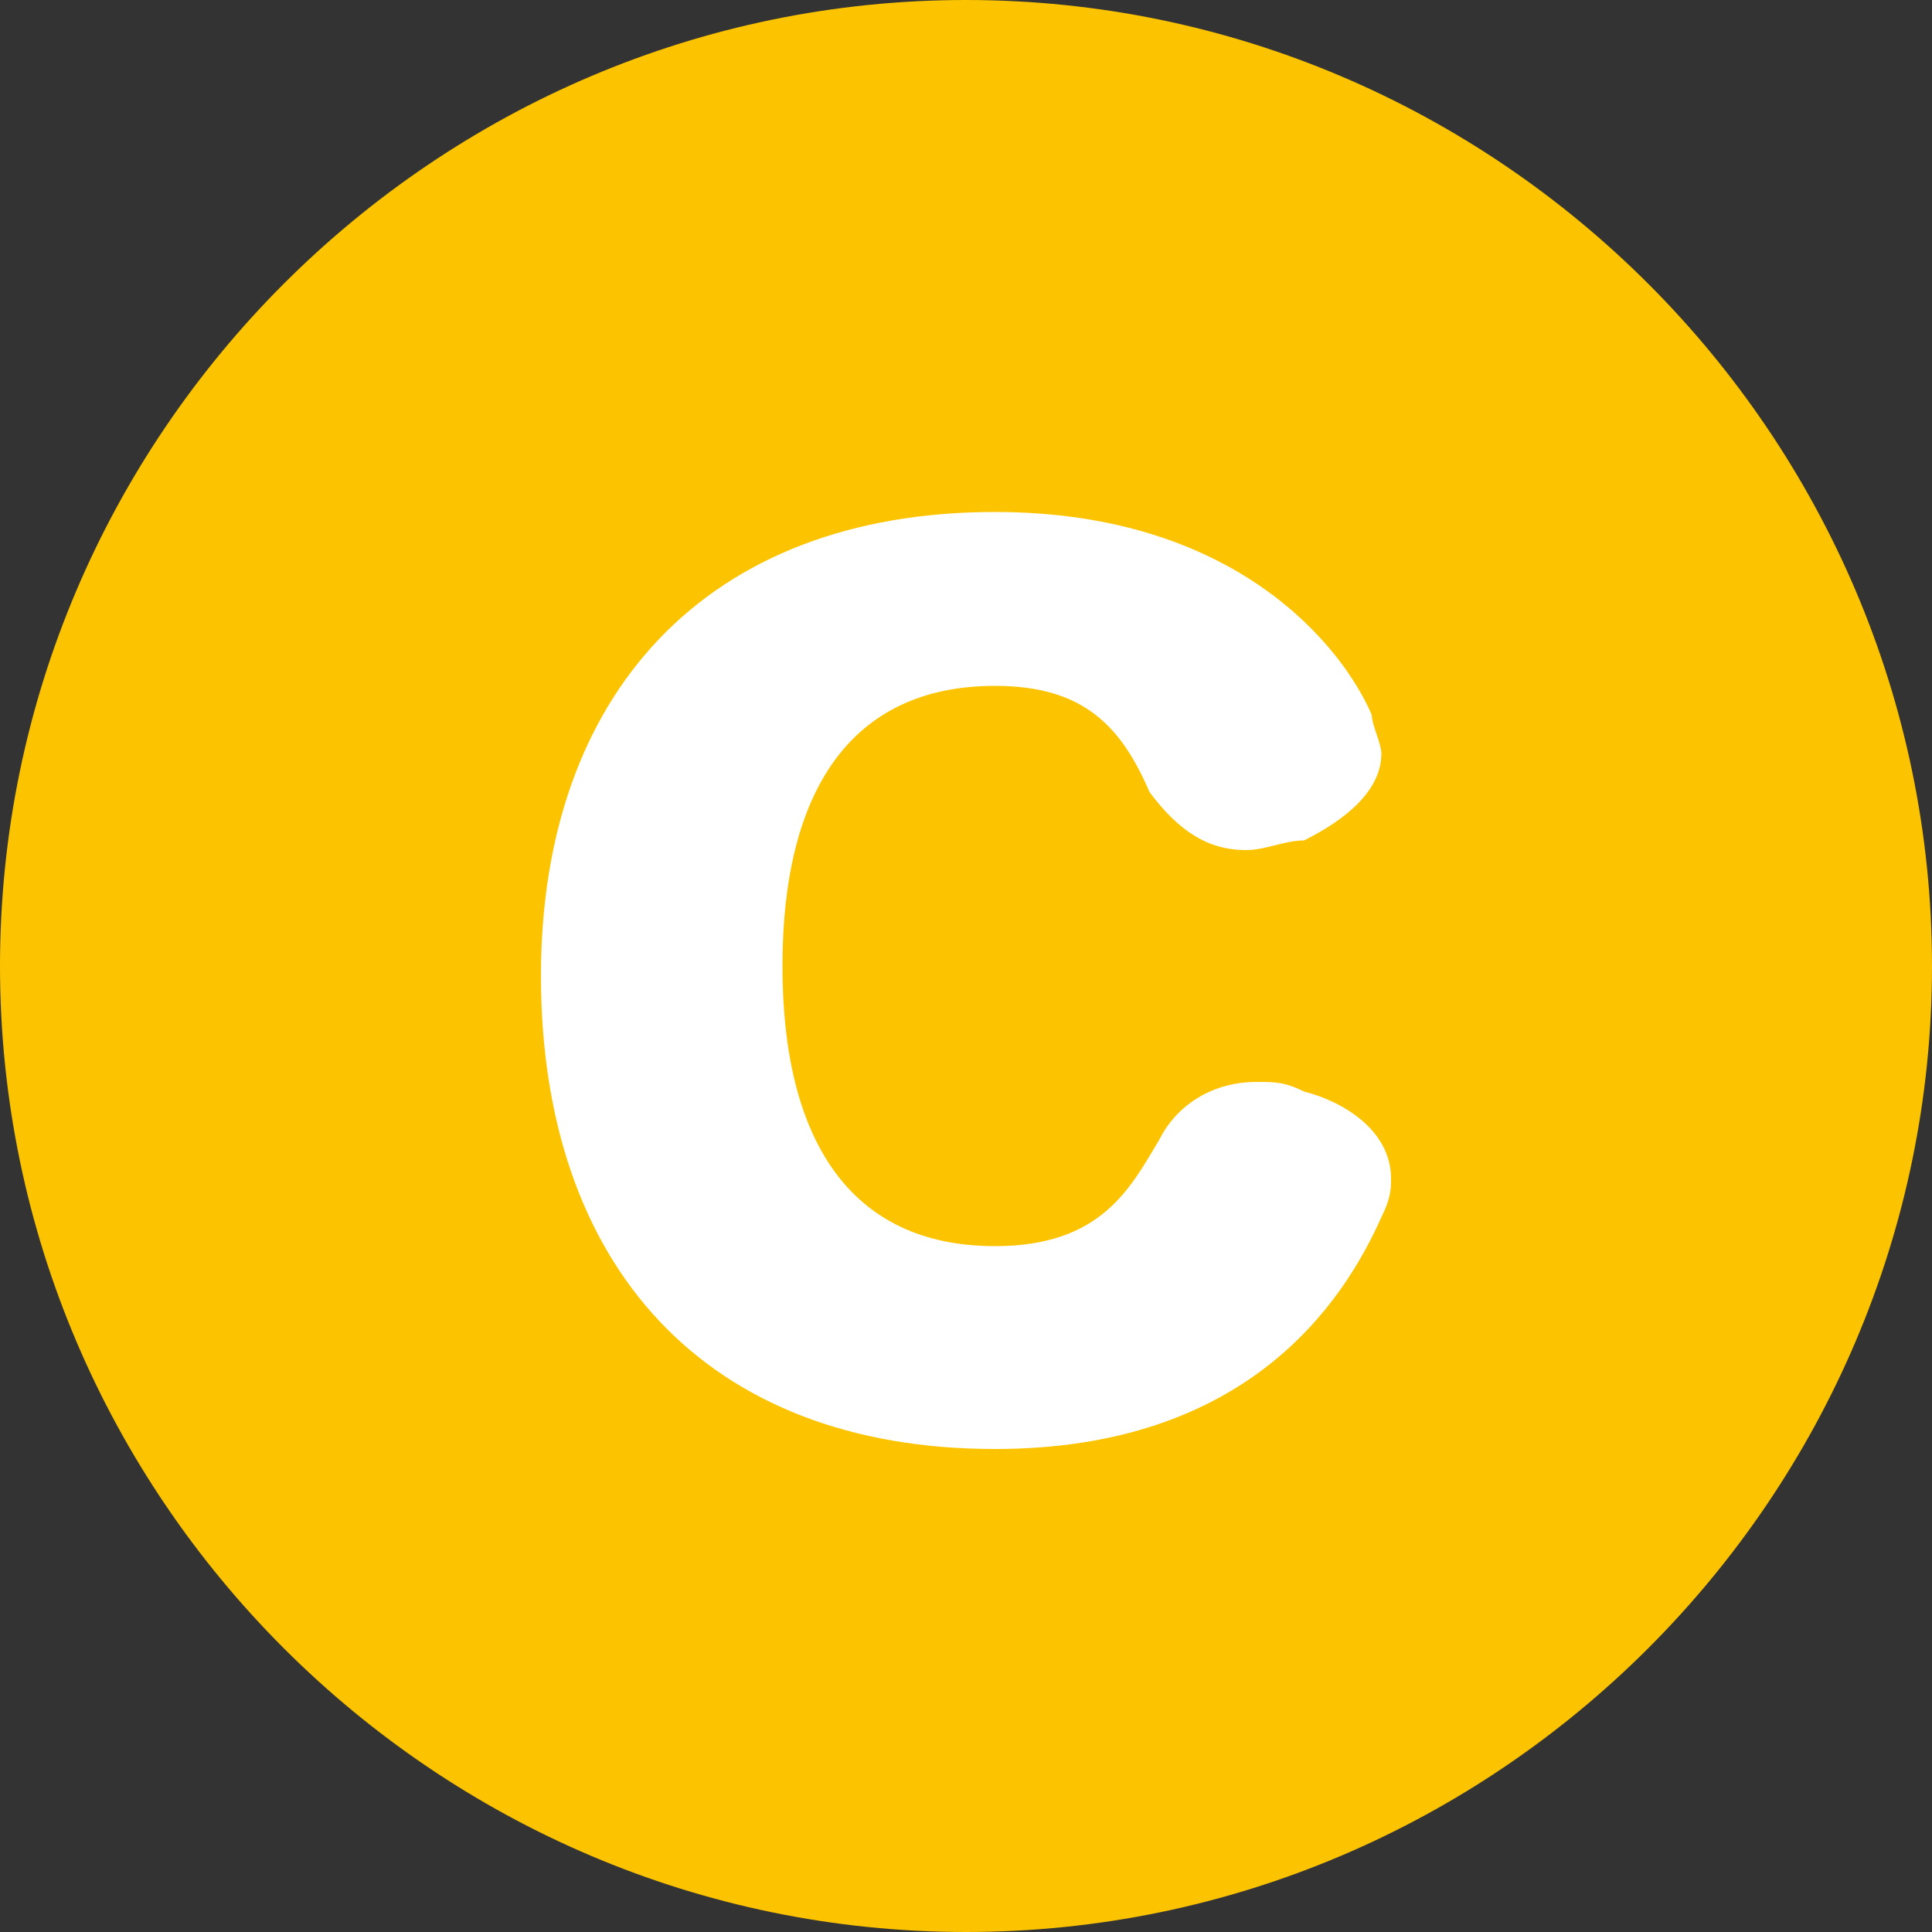
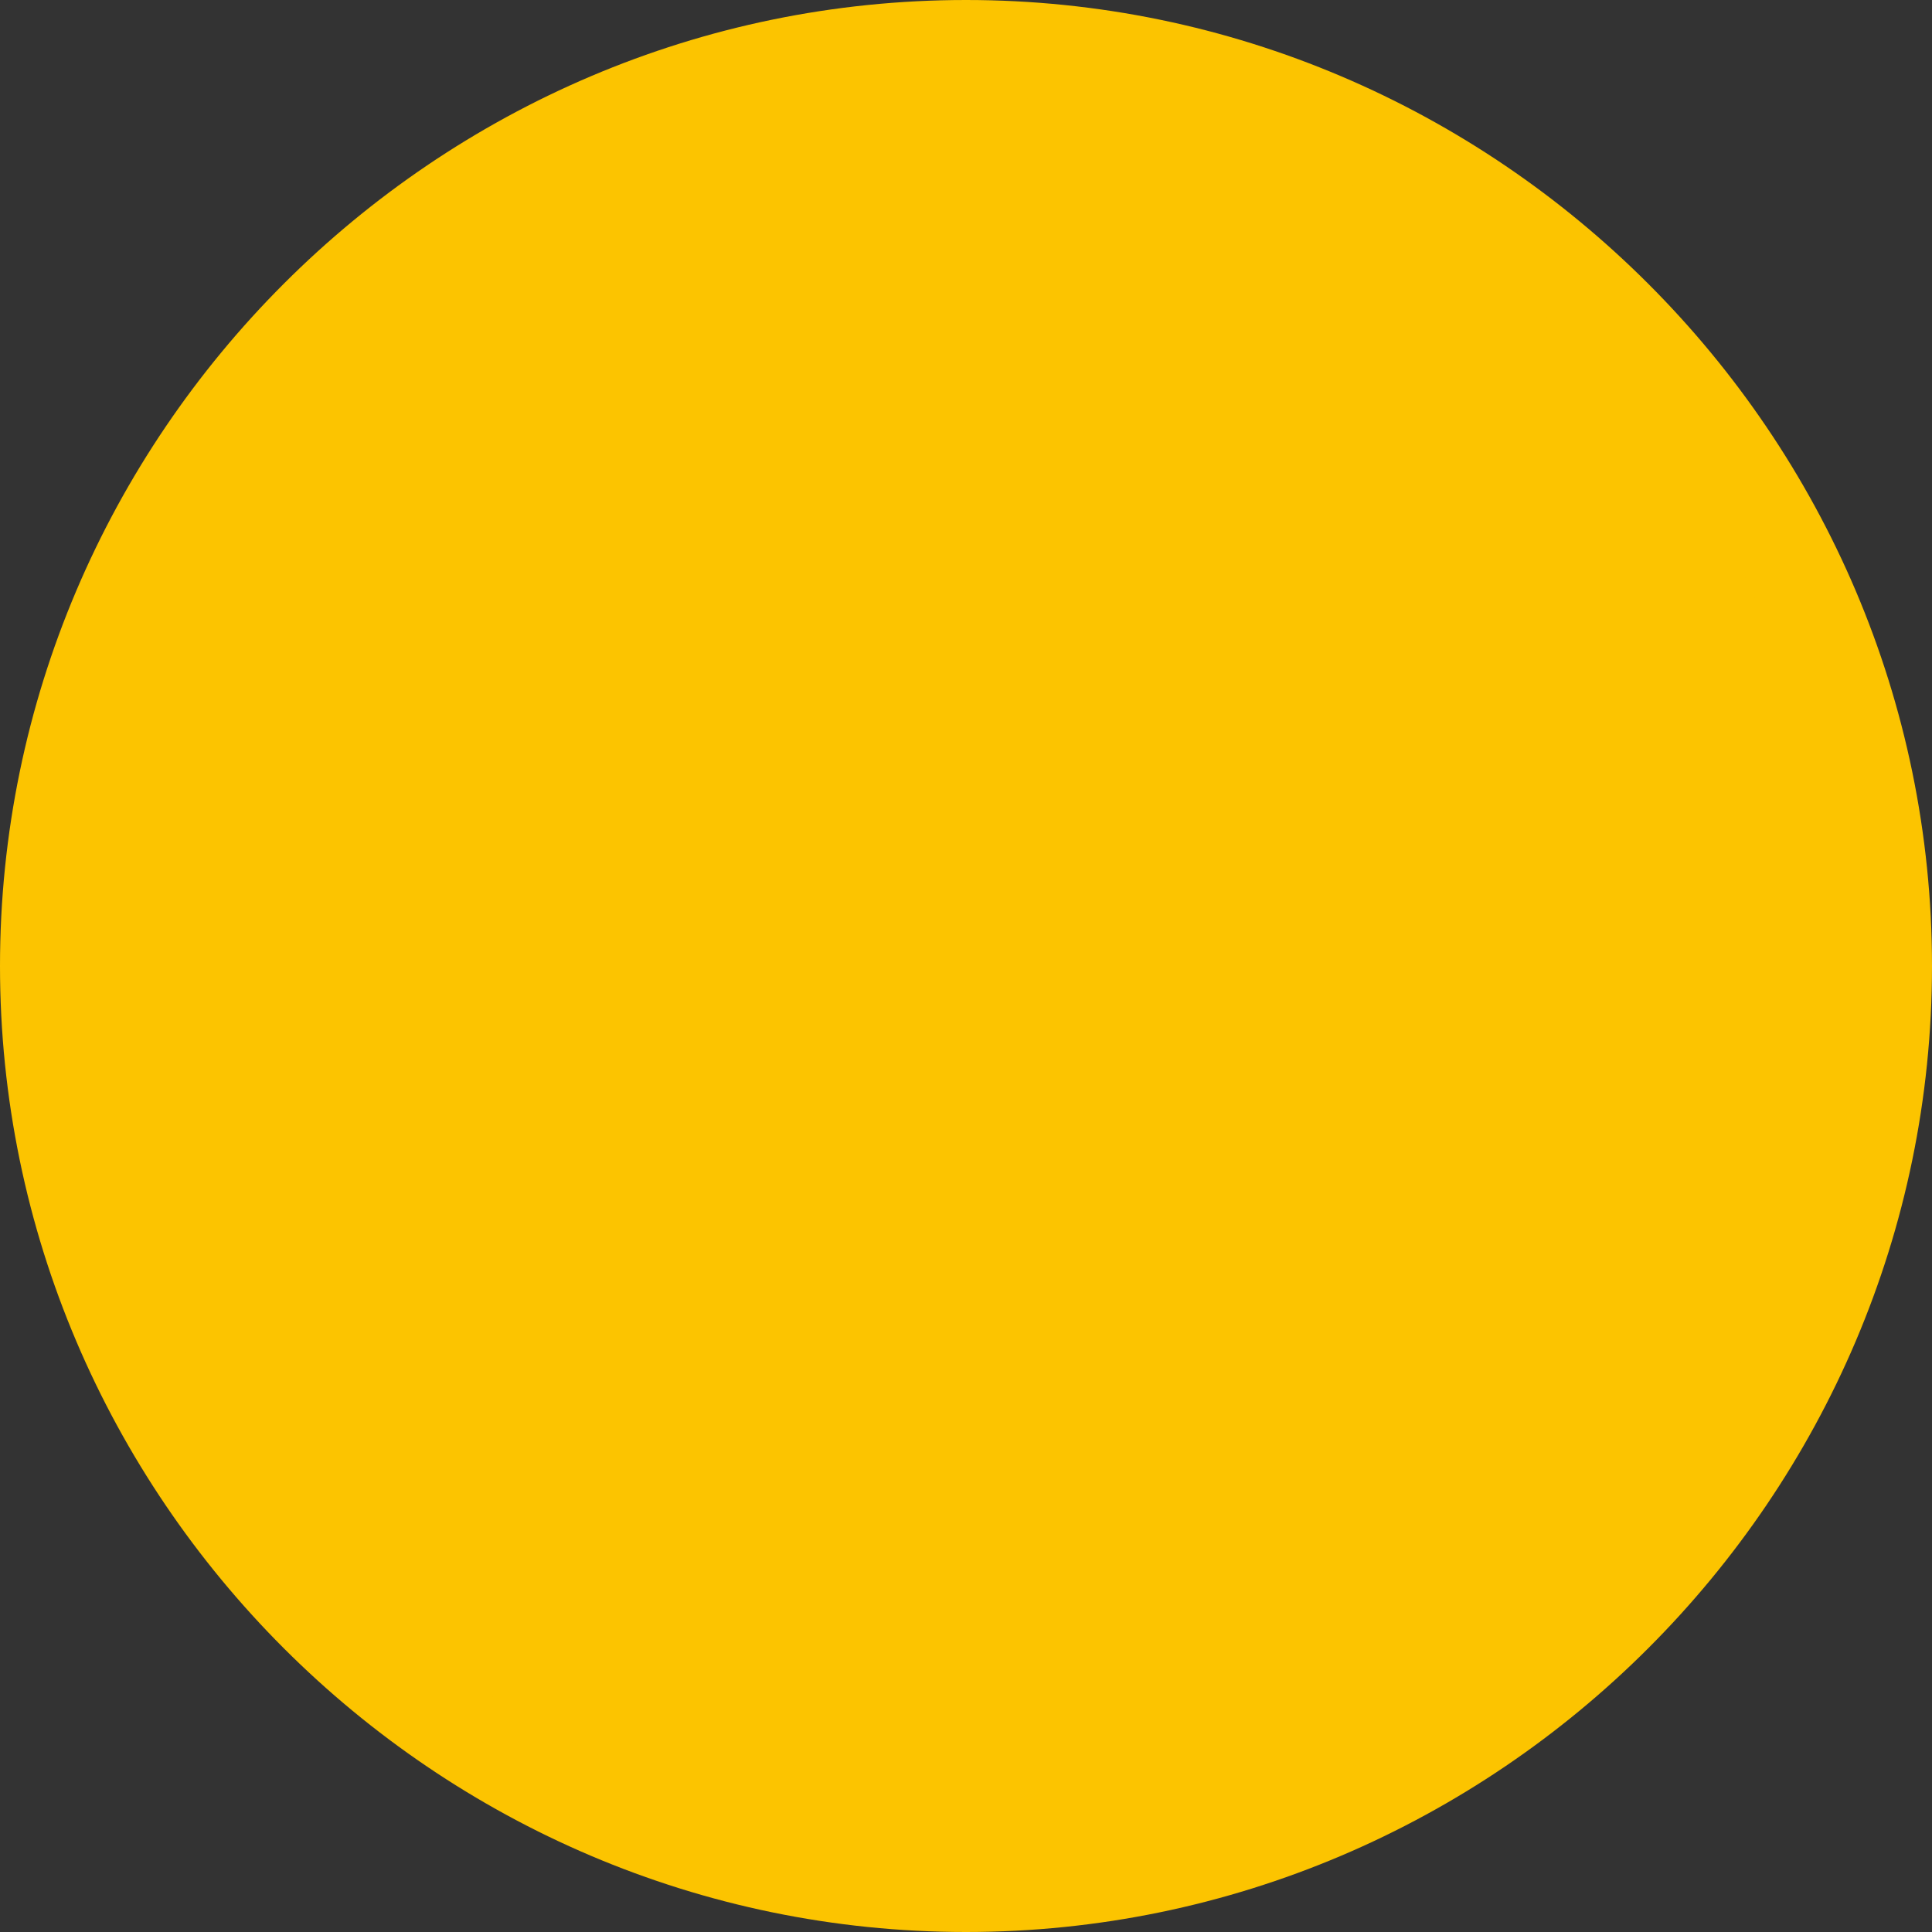
<svg xmlns="http://www.w3.org/2000/svg" width="20" height="20" viewBox="0 0 20 20" fill="none">
  <rect x="0" y="0" width="20" height="20" fill="#333333" stroke="none" />
  <path d="M10.001 19.5C15.247 19.5 19.5 15.247 19.5 10C19.5 4.753 15.247 0.5 10.001 0.5C4.754 0.5 0.5 4.753 0.5 10C0.5 15.247 4.754 19.5 10.001 19.5Z" fill="#FCC400" />
  <path d="M10 20C4.5 20 0 15.5 0 10C0 4.5 4.5 0 10 0C15.5 0 20 4.5 20 10C20 15.5 15.5 20 10 20ZM10 1C5 1 1 5 1 10C1 15 5 19 10 19C15 19 19 15 19 10C19 5 15 1 10 1Z" fill="#FCC400" />
-   <path d="M10.3 7.1C8.8 7.1 8.1 8.2 8.1 10C8.1 11.8 8.8 12.9 10.3 12.9C11.4 12.9 11.7 12.3 12 11.8C12.2 11.4 12.6 11.2 13 11.2C13.2 11.2 13.3 11.2 13.5 11.3C13.9 11.4 14.4 11.7 14.4 12.2C14.4 12.3 14.4 12.4 14.3 12.6C13.9 13.5 12.9 15 10.3 15C7.3 15 5.6 13.1 5.6 10.1C5.6 7.2 7.3 5.3 10.3 5.3C12.8 5.3 13.9 6.7 14.2 7.4C14.2 7.5 14.3 7.7 14.3 7.8C14.3 8.2 13.9 8.5 13.5 8.7C13.3 8.7 13.1 8.8 12.9 8.8C12.5 8.8 12.2 8.6 11.9 8.2C11.6 7.5 11.2 7.1 10.3 7.1Z" fill="white" />
</svg>